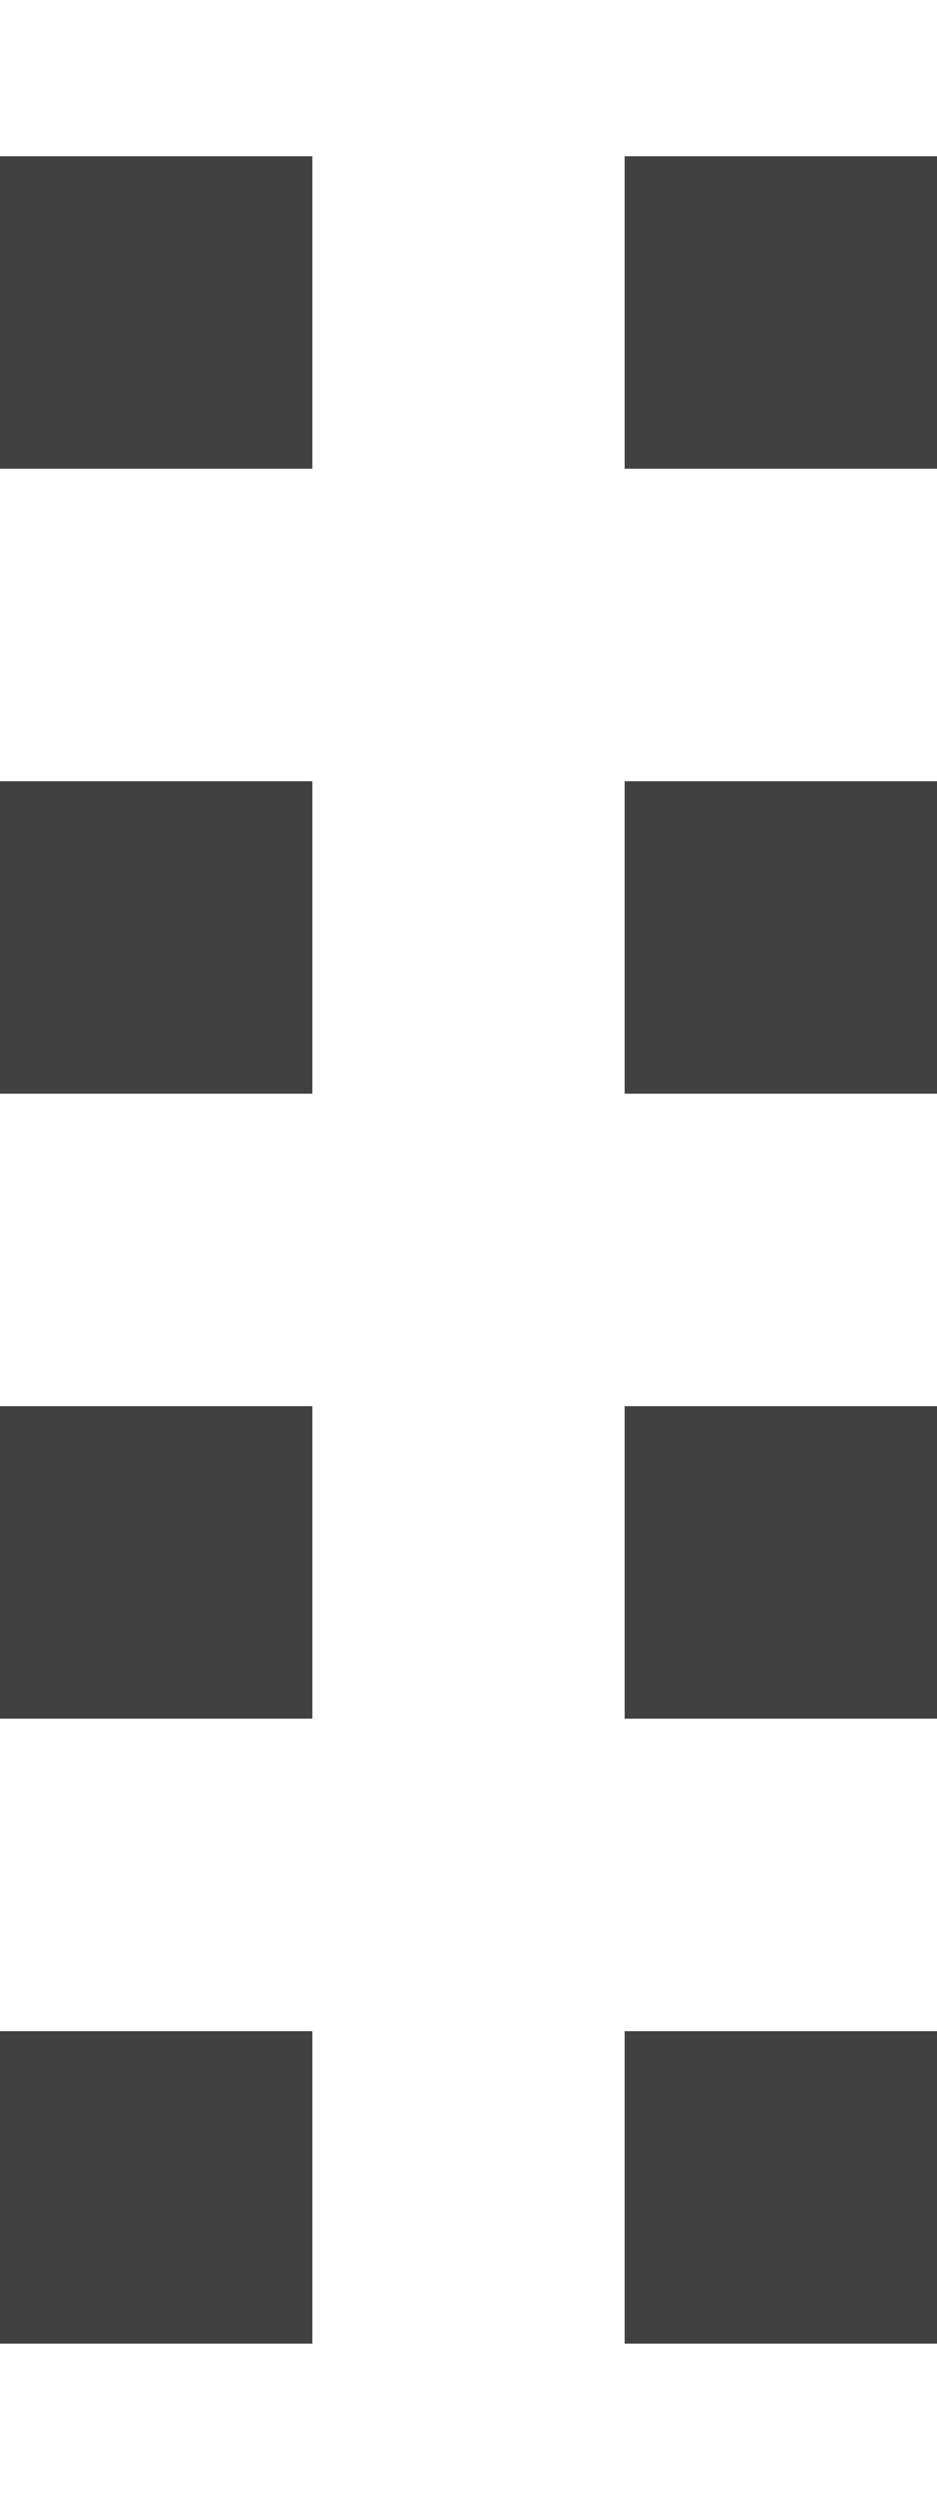
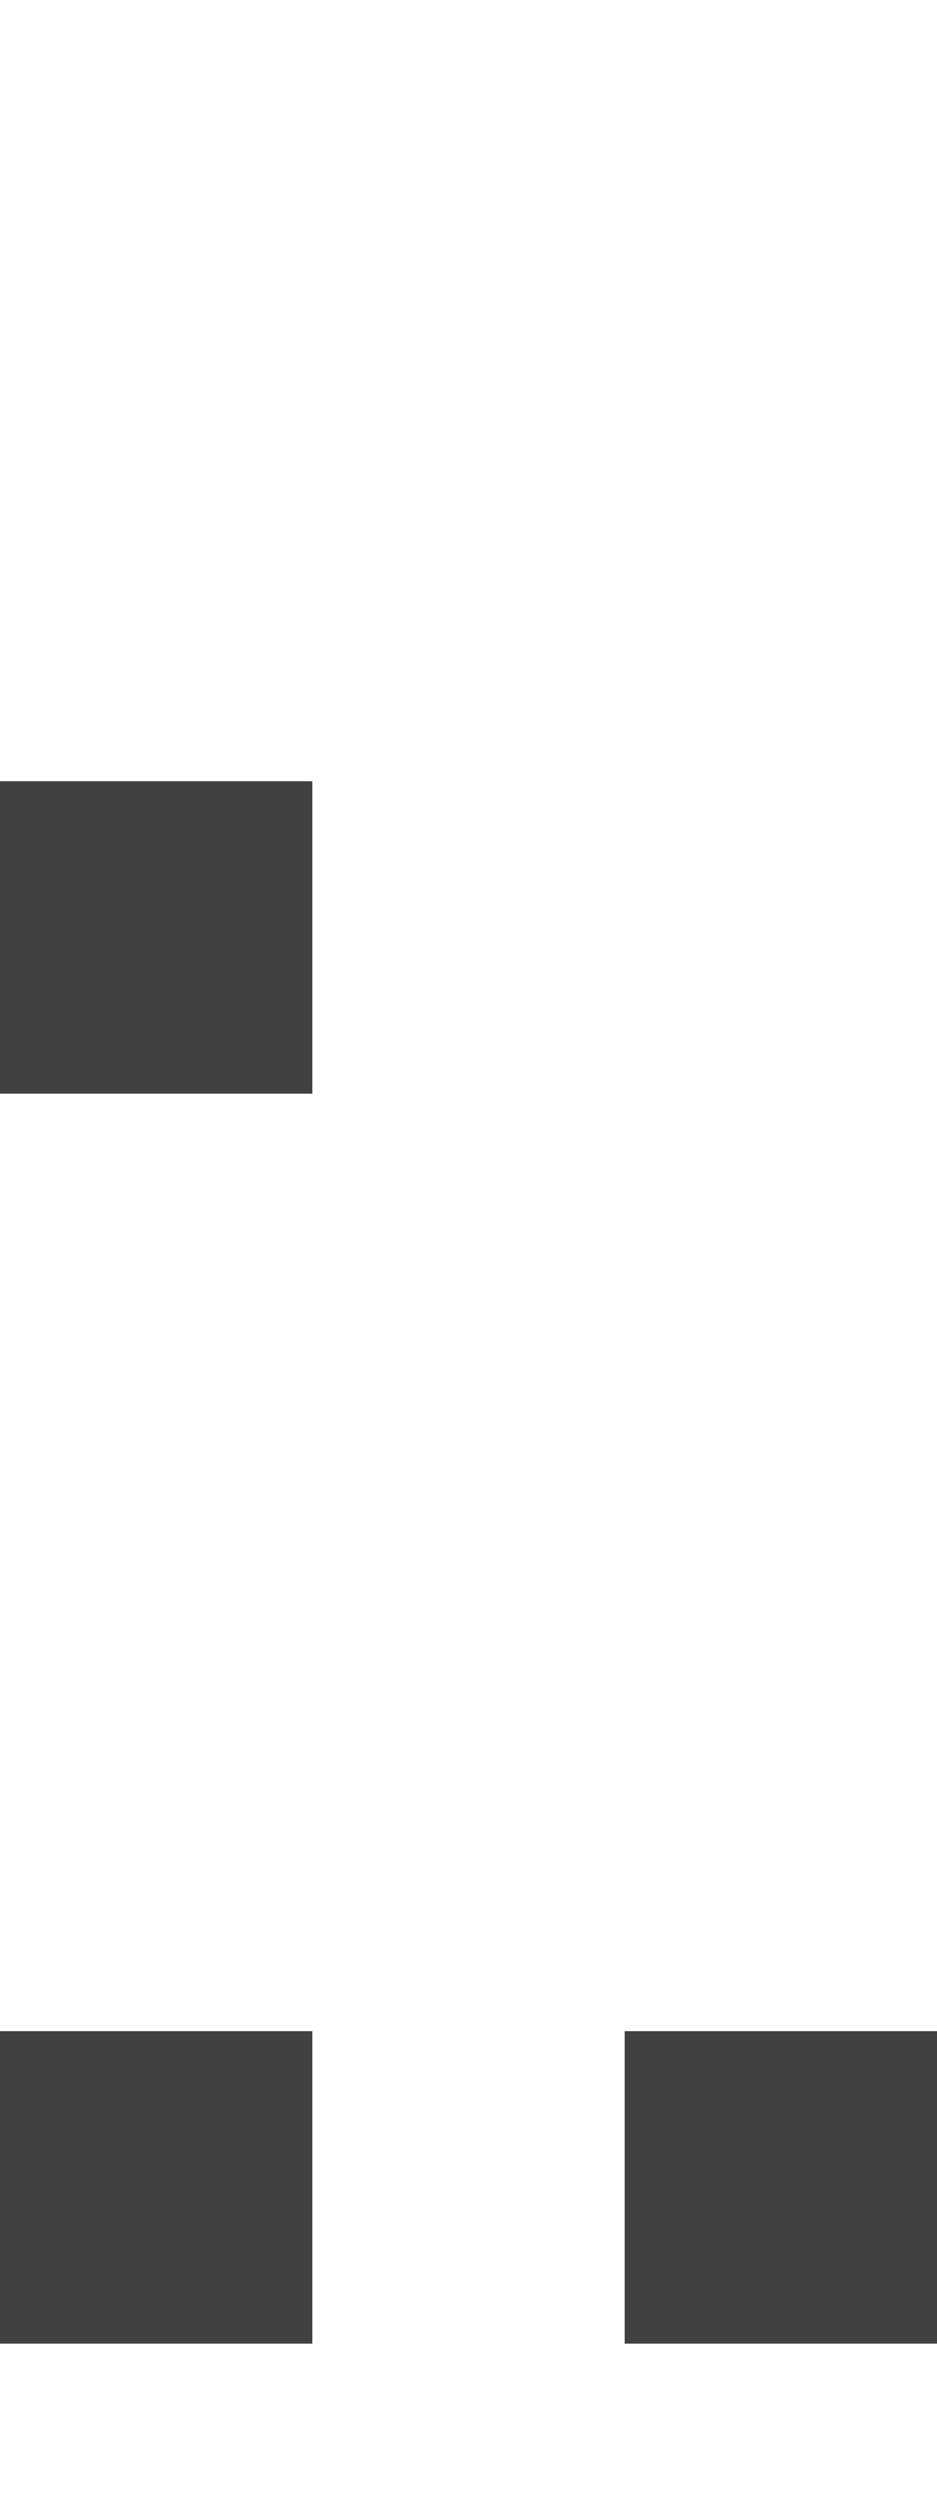
<svg xmlns="http://www.w3.org/2000/svg" version="1.1" width="12" height="32" viewBox="0 0 12 32">
  <g id="icomoon-ignore">
</g>
-   <path d="M0 2h4v4h-4v-4z" fill="#414141" />
  <path d="M0 10h4v4h-4v-4z" fill="#414141" />
-   <path d="M0 18h4v4h-4v-4z" fill="#414141" />
  <path d="M0 26h4v4h-4v-4z" fill="#414141" />
-   <path d="M8 2h4v4h-4v-4z" fill="#414141" />
-   <path d="M8 10h4v4h-4v-4z" fill="#414141" />
-   <path d="M8 18h4v4h-4v-4z" fill="#414141" />
  <path d="M8 26h4v4h-4v-4z" fill="#414141" />
</svg>